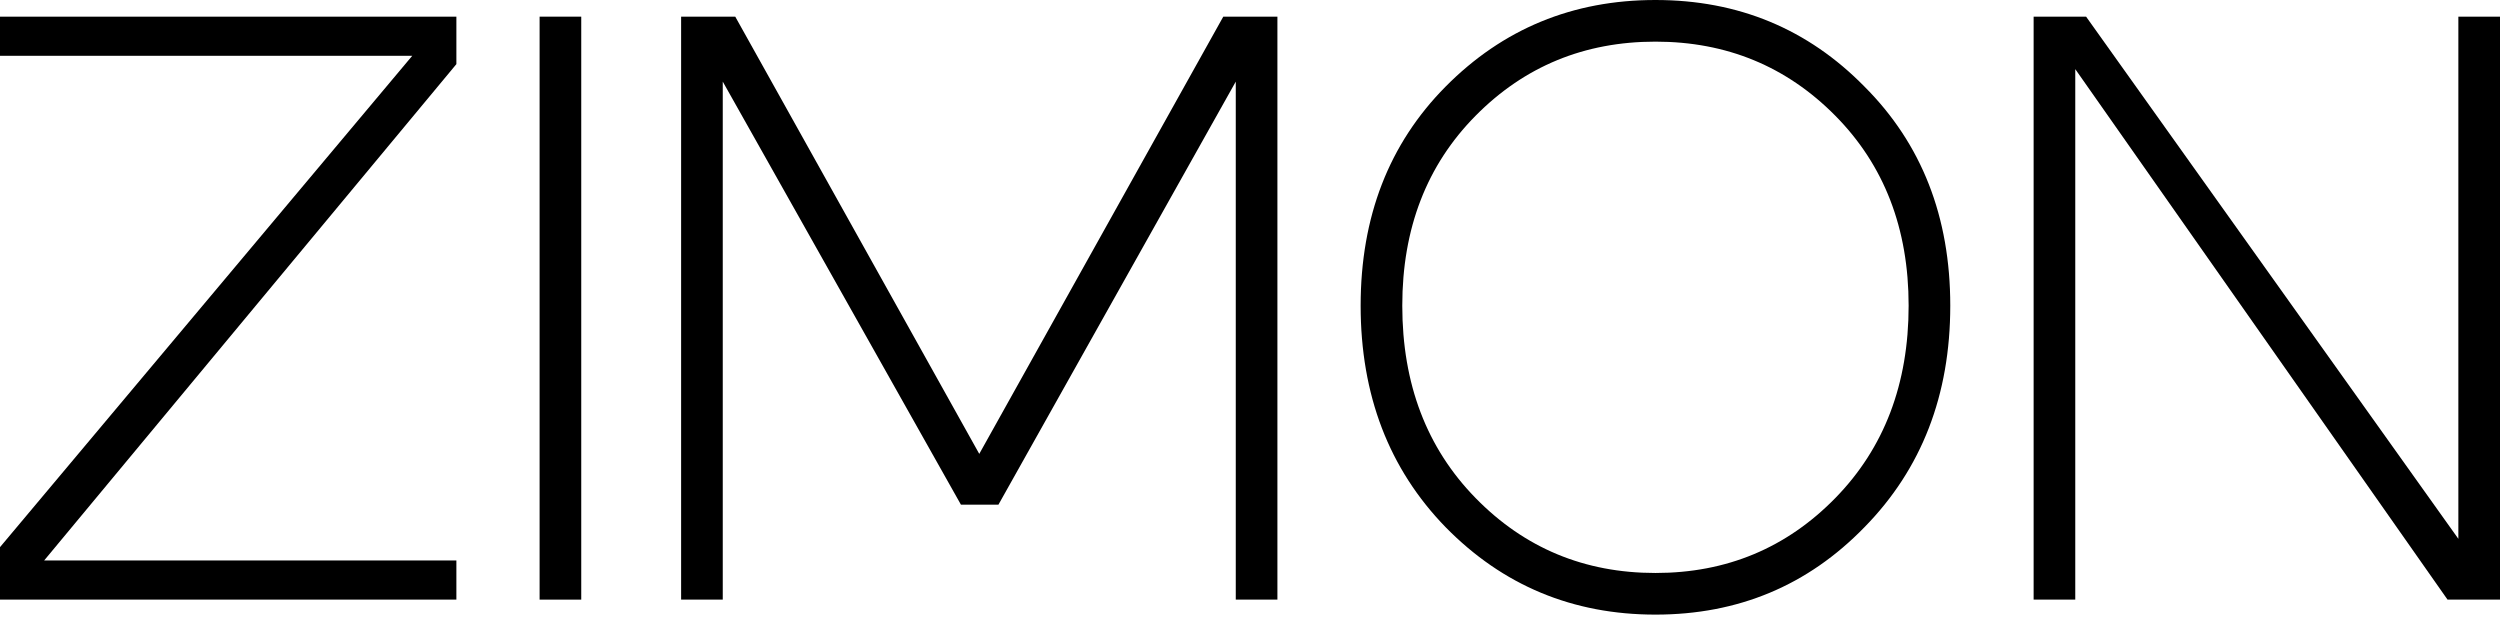
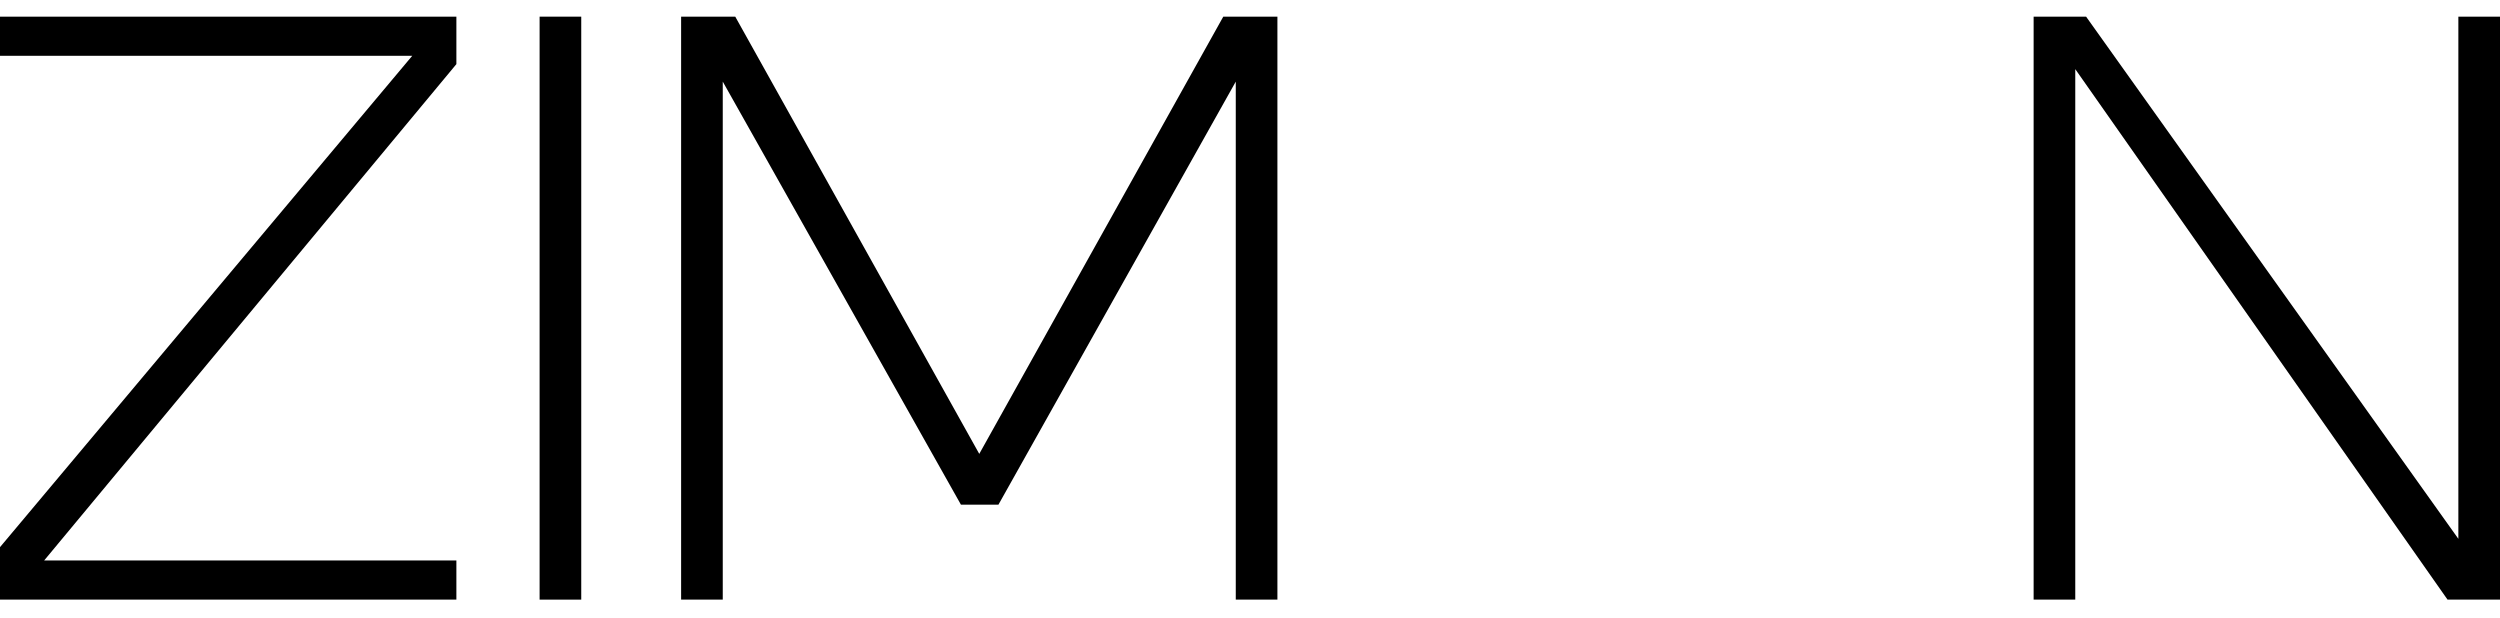
<svg xmlns="http://www.w3.org/2000/svg" width="668" height="165" viewBox="0 0 668 165" fill="none">
  <path d="M543.385 160.22V4.45H557.404L656.874 143.975V4.45H668V160.22H653.981L554.511 18.47V160.22H543.385Z" fill="black" />
-   <path d="M374.69 81.668C374.69 102.585 381.217 119.72 394.272 133.071C407.327 146.423 423.349 153.099 442.338 153.099C461.327 153.099 477.349 146.423 490.404 133.071C503.459 119.72 509.986 102.585 509.986 81.668C509.986 61.047 503.459 44.135 490.404 30.931C477.349 17.728 461.327 11.126 442.338 11.126C423.349 11.126 407.327 17.728 394.272 30.931C381.217 44.135 374.69 61.047 374.69 81.668ZM363.563 81.668C363.563 57.931 371.129 38.423 386.261 23.143C401.541 7.714 420.234 -0 442.338 -0C464.442 -0 483.061 7.714 498.192 23.143C513.473 38.423 521.113 57.931 521.113 81.668C521.113 105.552 513.473 125.283 498.192 140.86C483.061 156.437 464.442 164.225 442.338 164.225C420.234 164.225 401.541 156.437 386.261 140.86C371.129 125.283 363.563 105.552 363.563 81.668Z" fill="black" />
  <path d="M181.995 160.22V4.45H196.459L261.66 121.277L326.86 4.45H341.324V160.22H330.198V21.808L266.778 134.852H256.764L193.121 21.808V160.22H181.995Z" fill="black" />
  <path d="M155.309 160.22H144.182V4.45H155.309V160.22Z" fill="black" />
  <path d="M121.945 160.22H0V146.201L110.151 14.909H0V4.45H121.945V17.134L11.794 149.761H121.945V160.22Z" fill="black" />
</svg>